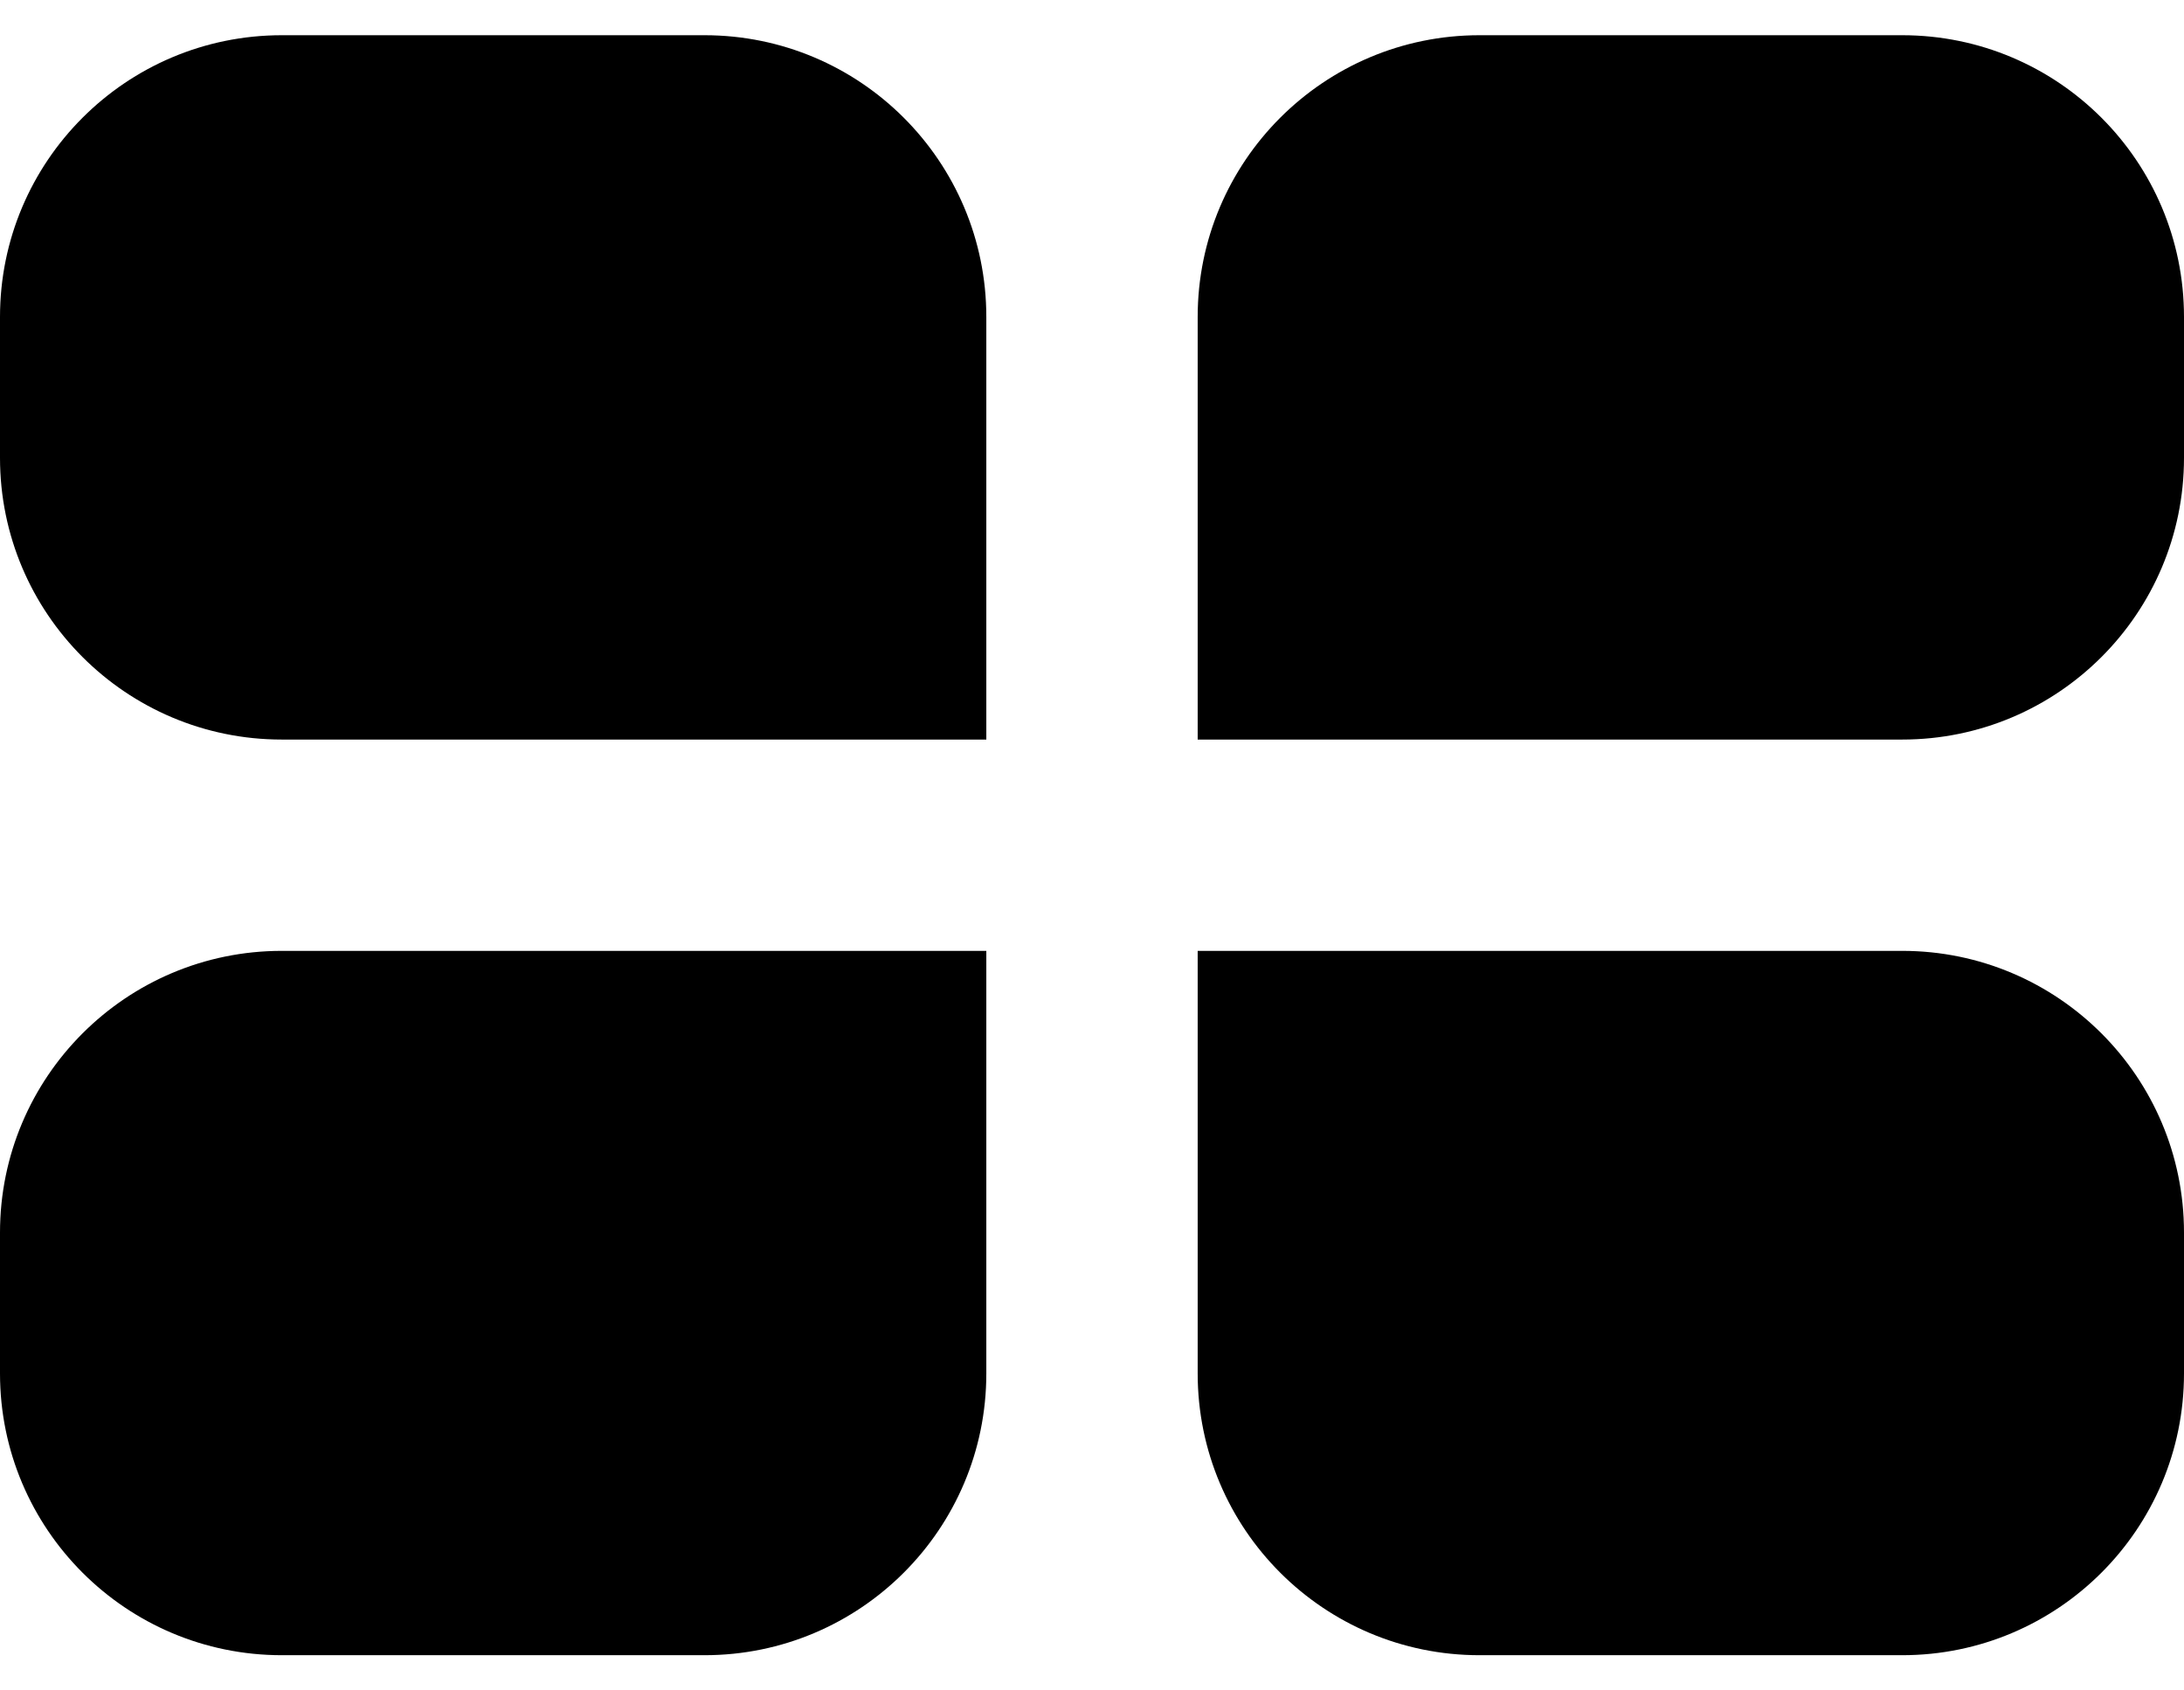
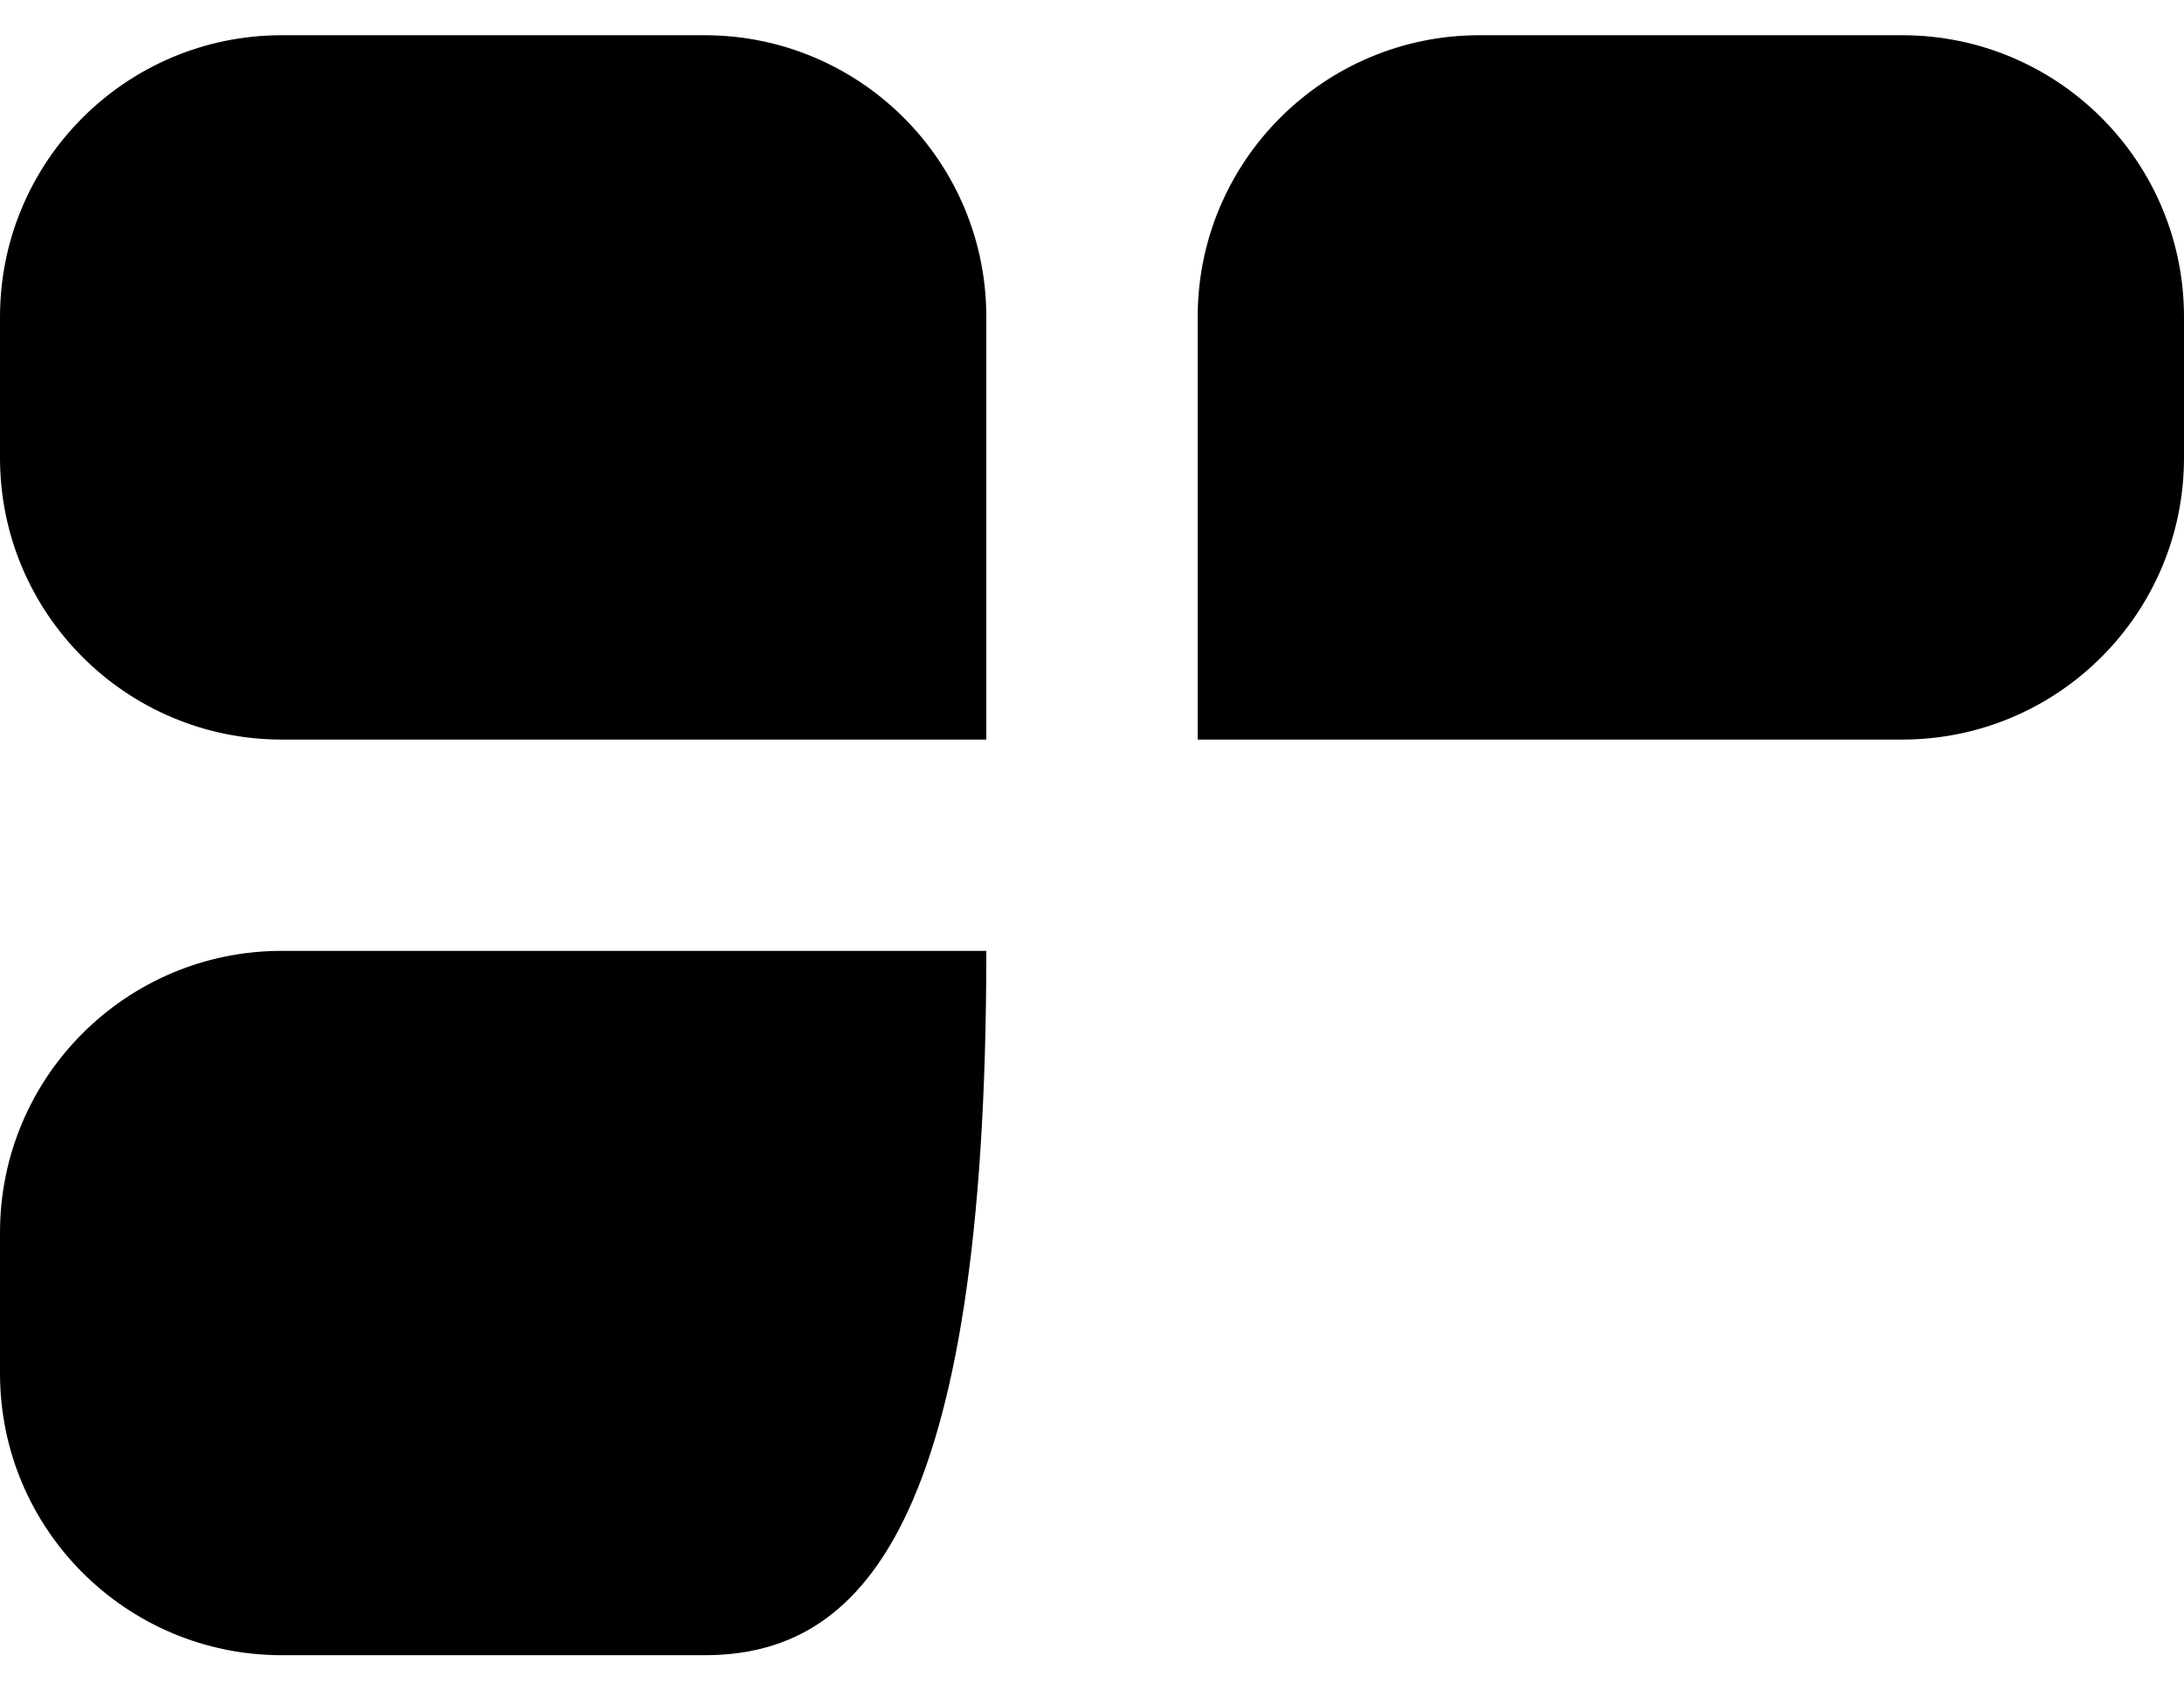
<svg xmlns="http://www.w3.org/2000/svg" width="31" height="24" viewBox="0 0 31 24" fill="none">
  <path d="M0 4.5C0 2.291 1.791 0.5 4 0.5H10C12.209 0.5 14 2.291 14 4.5V10.5H4C1.791 10.5 0 8.709 0 6.5V4.5Z" fill="black" />
  <path d="M17 4.5C17 2.291 18.791 0.5 21 0.5H27C29.209 0.5 31 2.291 31 4.5V6.5C31 8.709 29.209 10.5 27 10.5H17V4.5Z" fill="black" />
-   <path d="M0 17.5C0 15.291 1.791 13.5 4 13.5H14V19.5C14 21.709 12.209 23.5 10 23.5H4C1.791 23.5 0 21.709 0 19.5V17.5Z" fill="black" />
-   <path d="M17 13.5H27C29.209 13.5 31 15.291 31 17.5V19.5C31 21.709 29.209 23.5 27 23.5H21C18.791 23.5 17 21.709 17 19.5V13.5Z" fill="black" />
+   <path d="M0 17.5C0 15.291 1.791 13.5 4 13.5H14C14 21.709 12.209 23.5 10 23.5H4C1.791 23.5 0 21.709 0 19.5V17.5Z" fill="black" />
</svg>